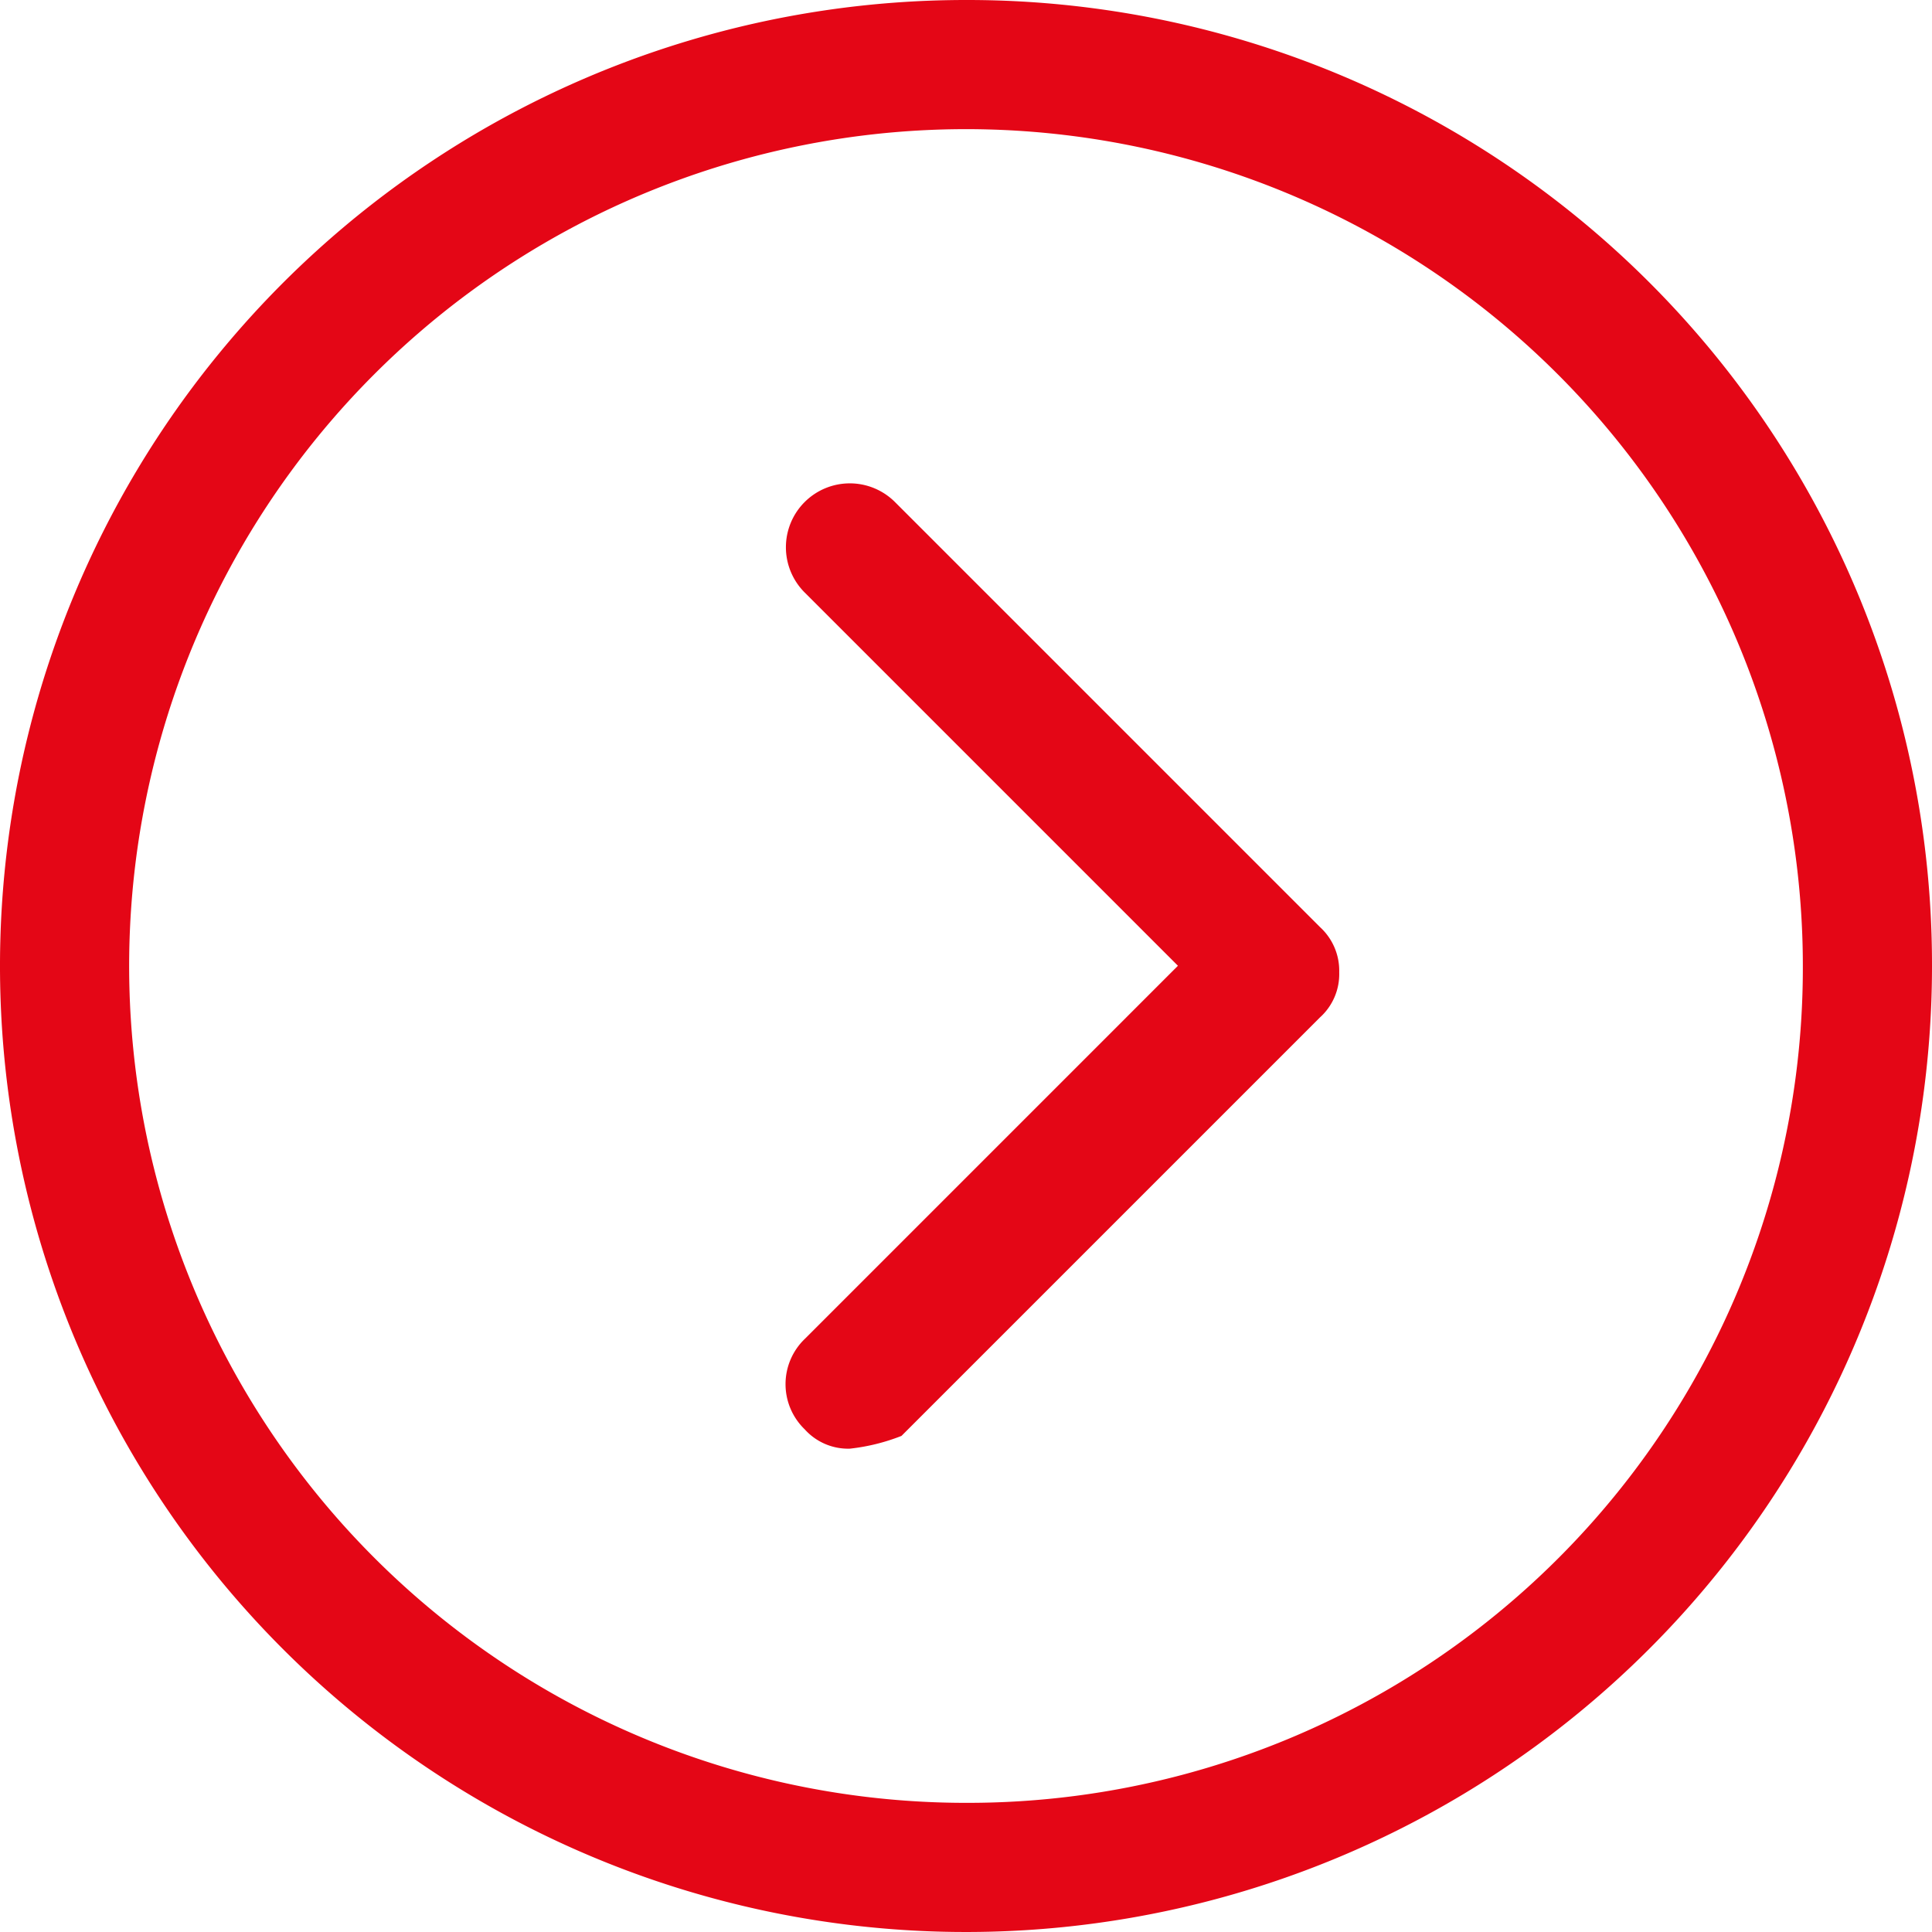
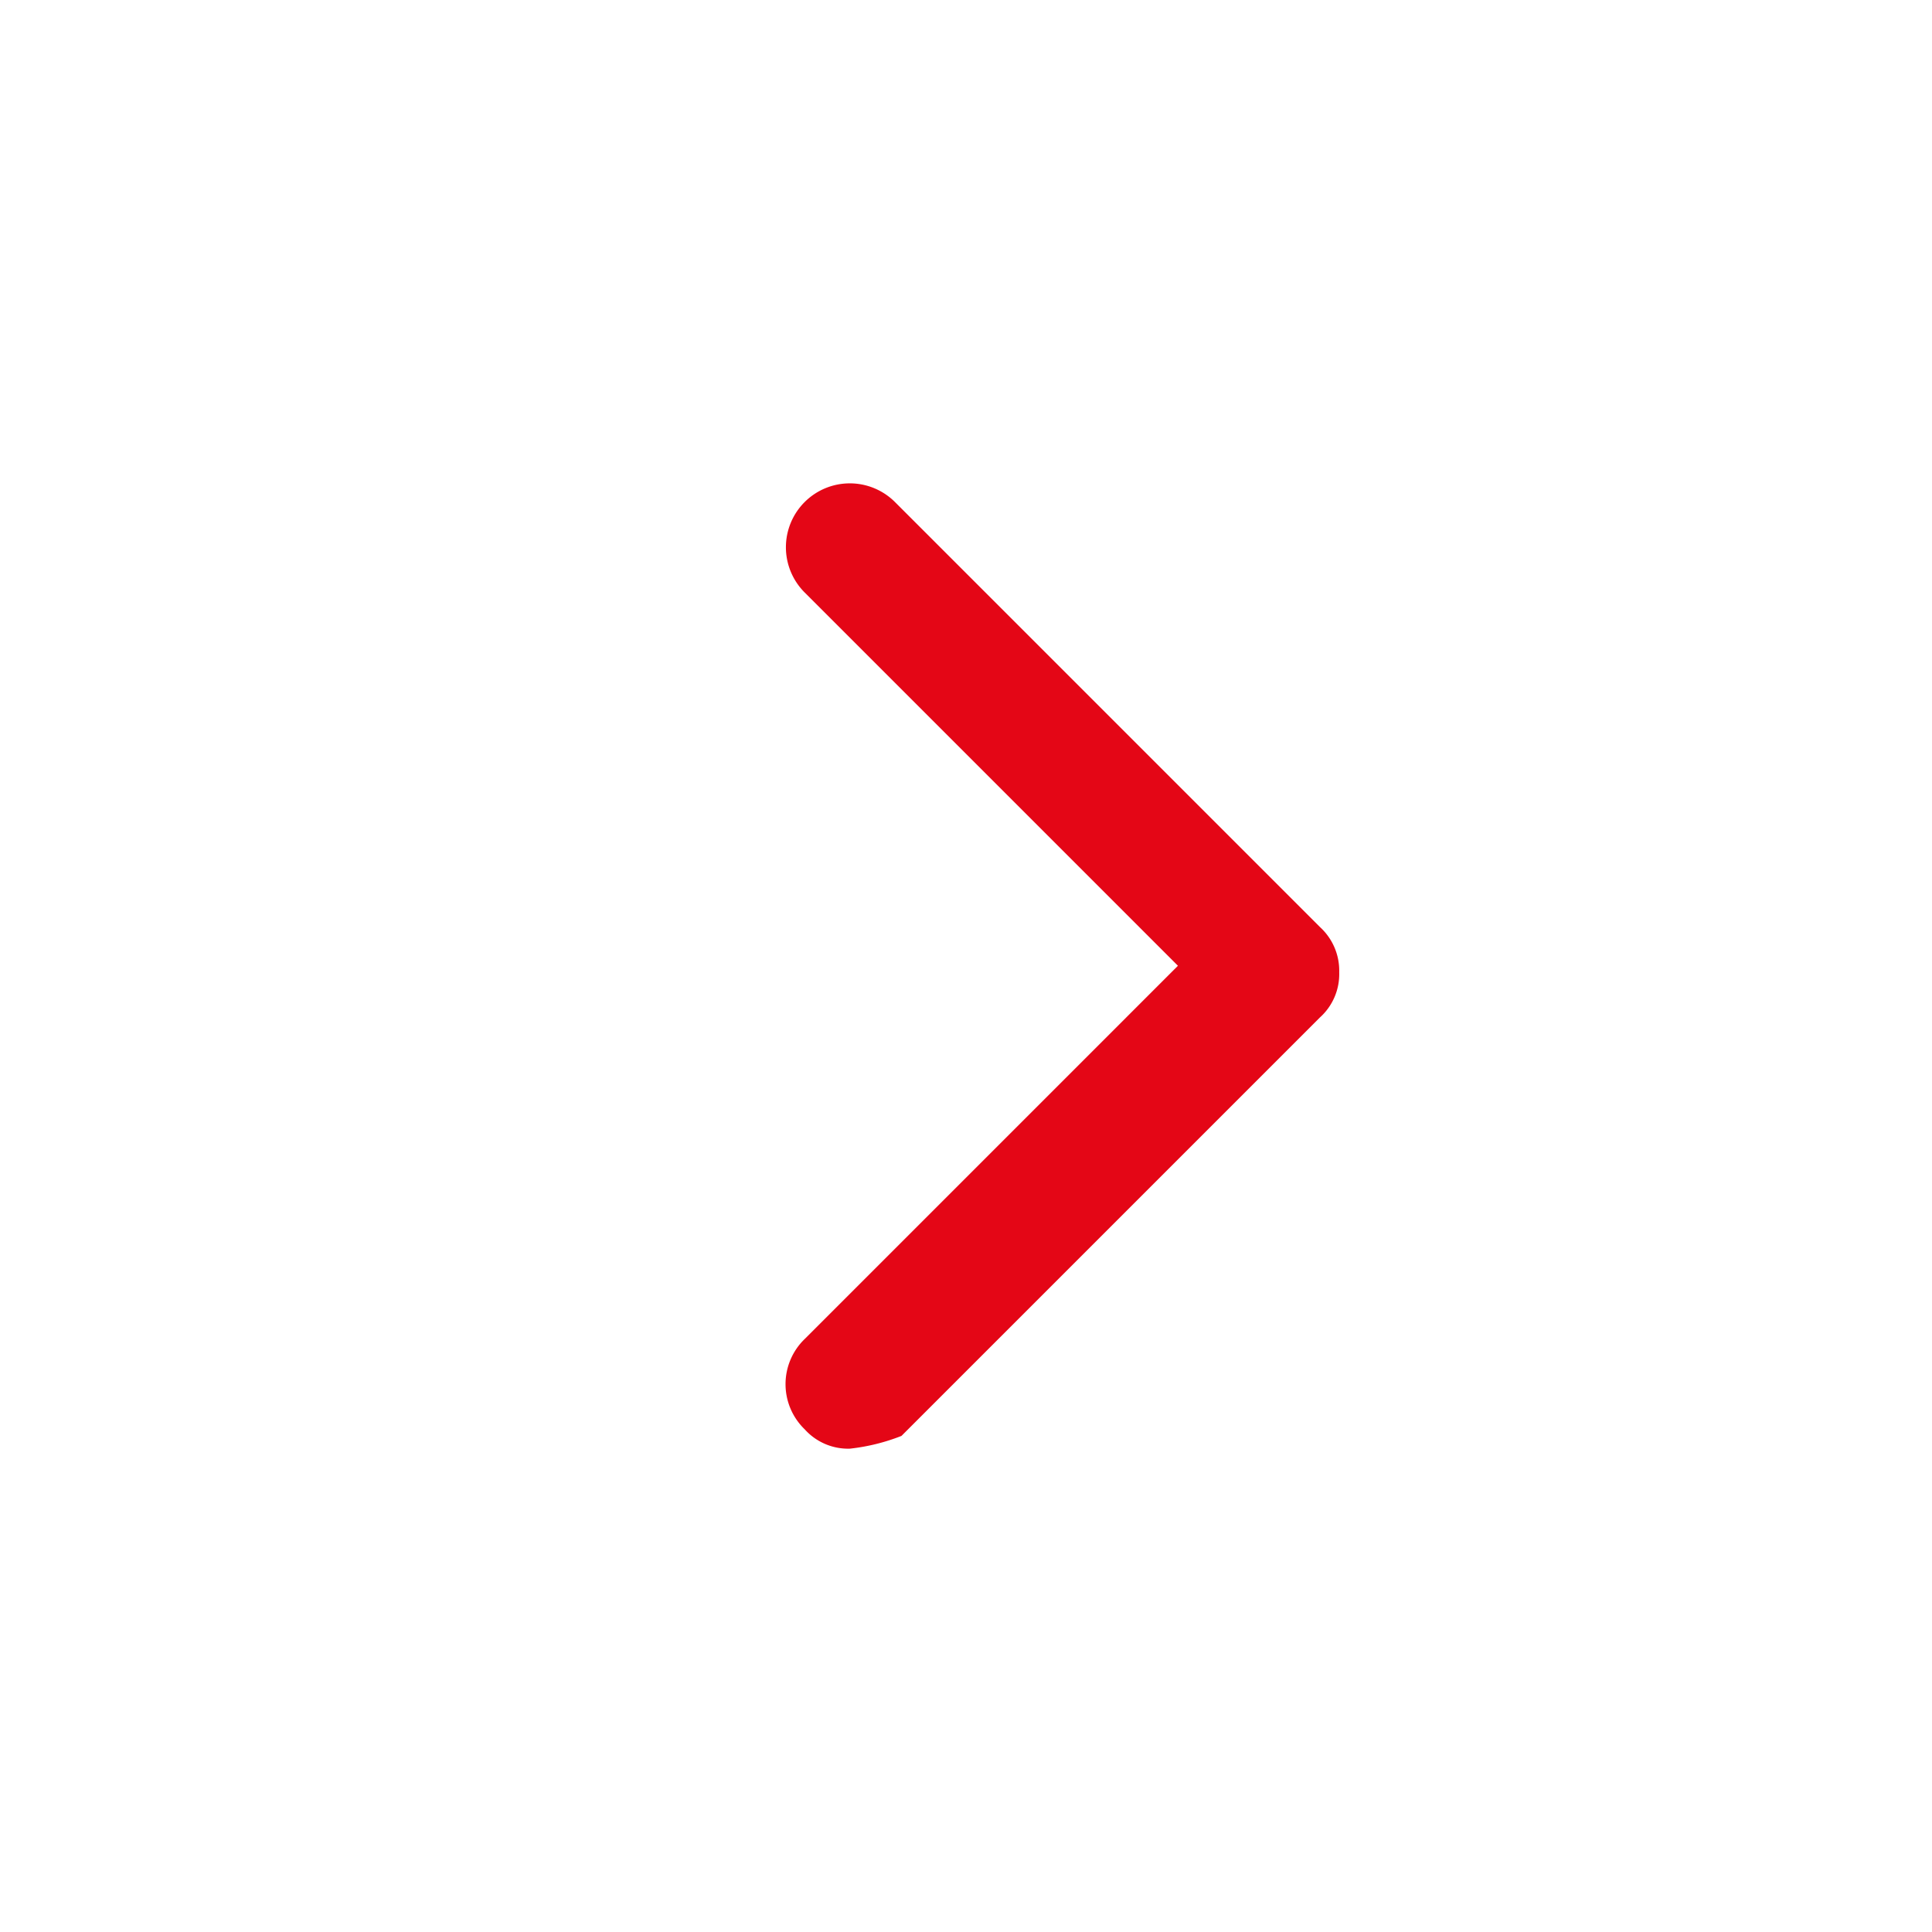
<svg xmlns="http://www.w3.org/2000/svg" width="40" height="40" viewBox="0 0 40 40">
  <g id="Grupo_6661" data-name="Grupo 6661" transform="translate(-1535 -383)">
    <g id="Grupo_1029" data-name="Grupo 1029" transform="translate(1535 383)">
      <g id="Grupo_1028" data-name="Grupo 1028">
-         <path id="Trazado_101" data-name="Trazado 101" d="M20,0A20,20,0,1,0,40,20,19.972,19.972,0,0,0,20,0Zm0,37.326A17.326,17.326,0,1,1,37.326,20,17.288,17.288,0,0,1,20,37.326Z" fill="#e40616" />
-       </g>
+         </g>
    </g>
    <g id="Grupo_1031" data-name="Grupo 1031" transform="translate(1551.27 393.005)">
      <g id="Grupo_1030" data-name="Grupo 1030">
        <path id="Trazado_102" data-name="Trazado 102" d="M148.674,93.824l-8.8-8.8a1.323,1.323,0,1,0-1.871,1.871l7.727,7.727-7.727,7.727a1.3,1.3,0,0,0,0,1.871,1.207,1.207,0,0,0,.935.4,4.144,4.144,0,0,0,1.068-.264l8.663-8.663a1.207,1.207,0,0,0,.4-.935A1.221,1.221,0,0,0,148.674,93.824Z" transform="translate(-137.612 -84.632)" fill="#e40616" />
      </g>
    </g>
  </g>
</svg>